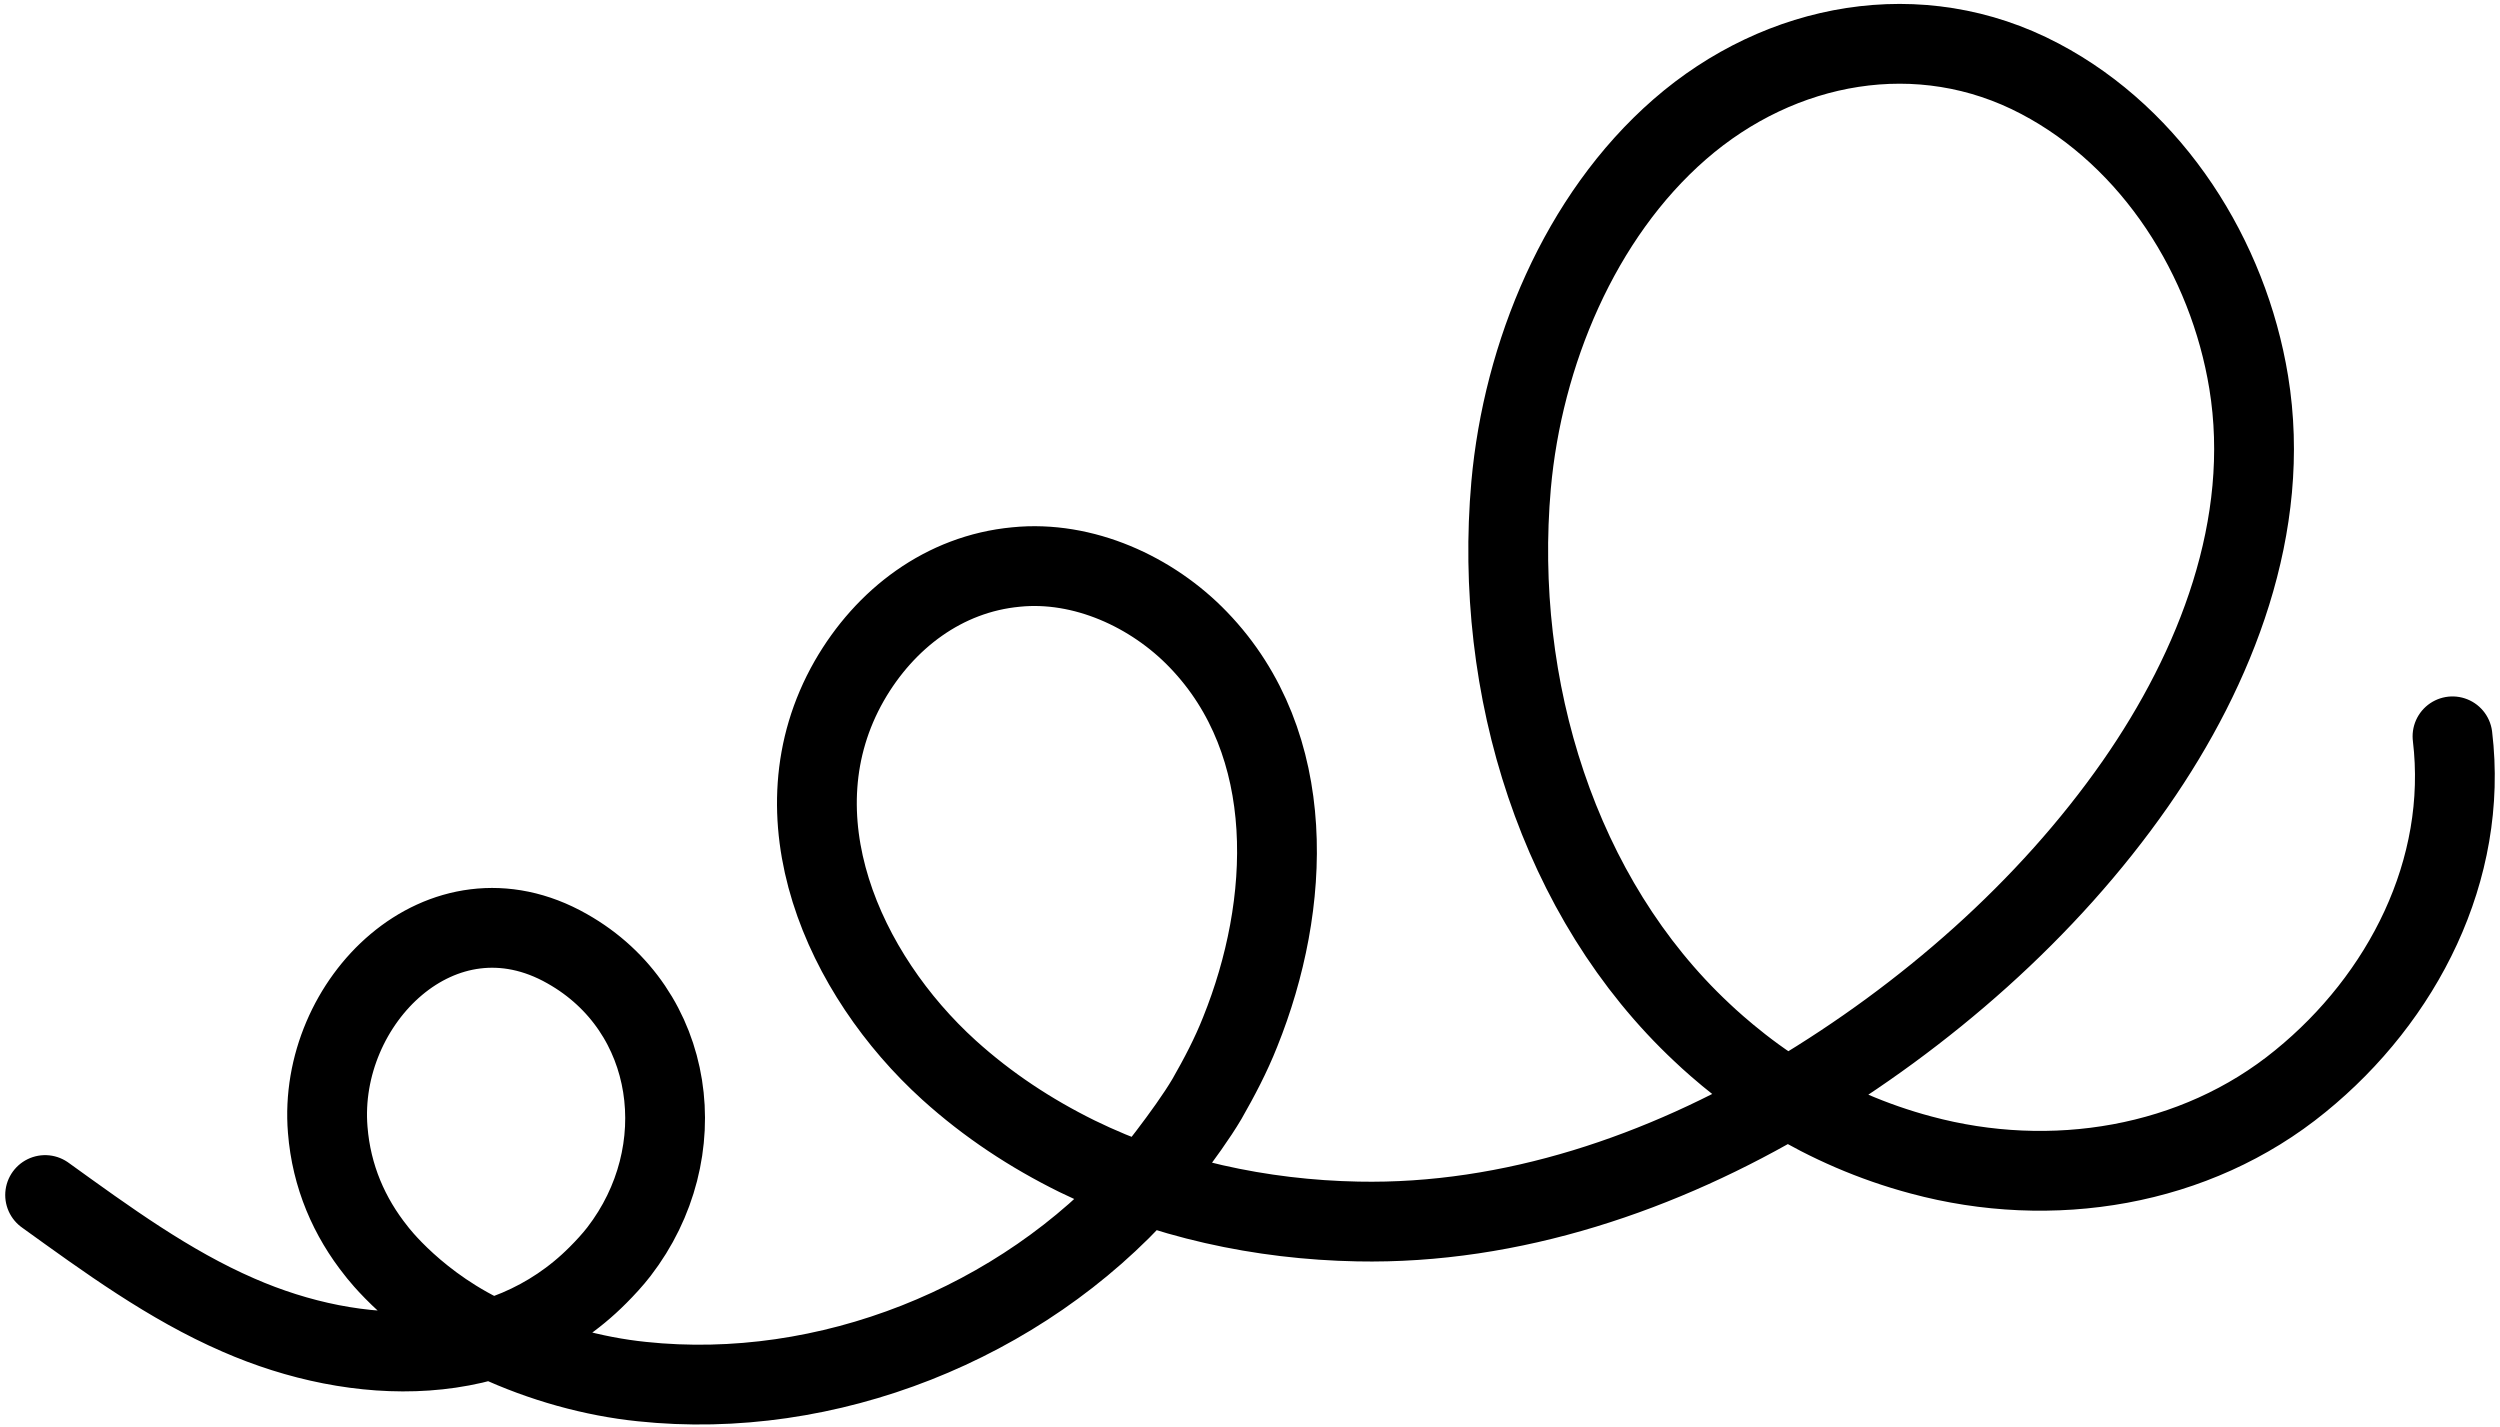
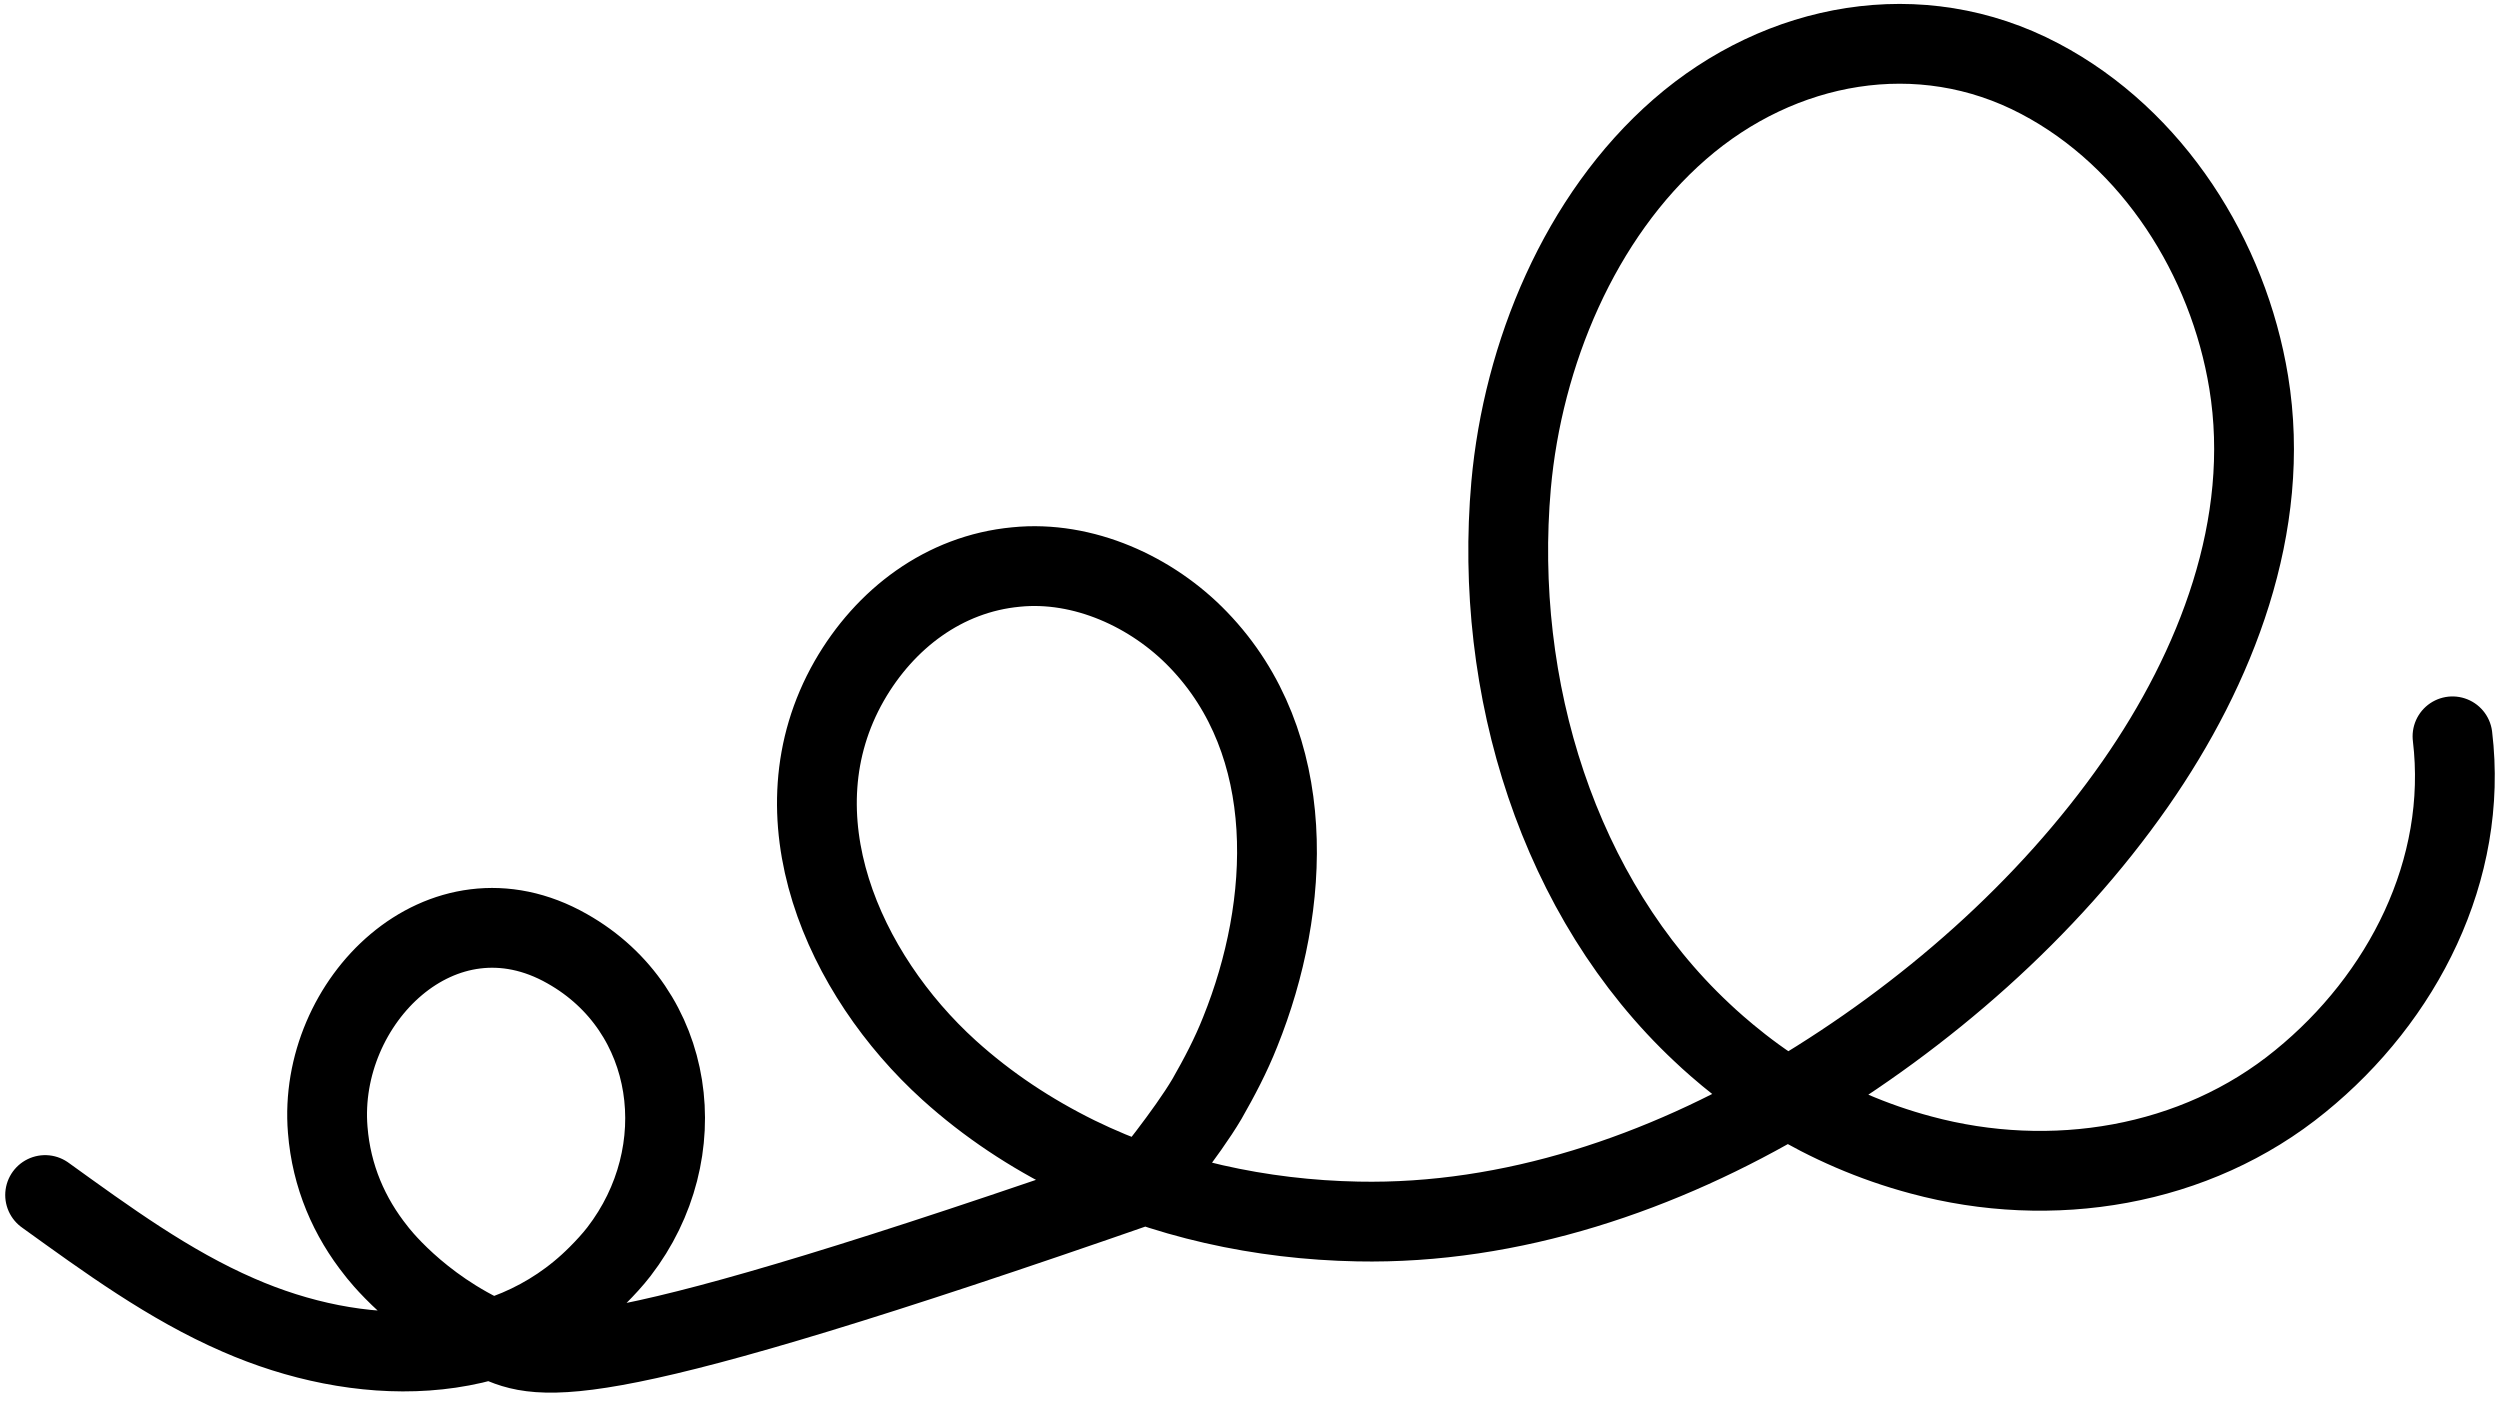
<svg xmlns="http://www.w3.org/2000/svg" width="282" height="161" viewBox="0 0 282 161" fill="none">
-   <path d="M276.641 83.058C278.447 98.129 271.016 112.575 259.487 121.95C247.611 131.674 231.359 134.243 216.705 130.285C211.219 128.826 206.218 126.604 201.704 123.895C196.495 120.839 191.981 116.464 191.981 116.464C175.799 101.324 168.437 77.572 170.451 54.722C171.771 39.999 178.16 24.442 189.481 14.58C200.801 4.718 216.566 1.731 230.109 8.885C242.888 15.621 251.361 29.095 253.653 43.124C256.292 59.236 249.972 75.349 240.874 88.406C230.943 102.643 217.122 114.658 202.329 123.478C187.536 132.299 170.521 138.132 153.158 137.785C142.254 137.577 131.281 135.216 121.488 130.423C116.28 127.854 111.418 124.659 107.043 120.7C95.167 109.935 87.11 92.017 95.792 76.808C99.82 69.793 106.487 64.723 114.613 63.959C122.183 63.195 129.961 66.737 135.17 72.154C146.56 83.961 145.657 102.088 139.893 116.394C138.851 119.034 137.532 121.534 136.143 123.965C133.851 127.854 129.128 133.618 129.128 133.618C115.168 149.314 93.291 158.065 72.387 155.842C66.97 155.287 61.136 153.689 55.788 151.189C47.107 147.369 42.454 141.119 42.454 141.119C39.398 137.299 37.384 132.715 36.967 127.437C35.786 112.991 49.815 98.962 63.983 107.019C76.276 113.964 78.429 130.007 69.817 141.188C69.123 142.091 68.22 143.063 67.456 143.827C56.621 154.731 40.231 154.176 26.897 148.342C19.049 144.939 12.034 139.799 5.089 134.799" stroke="black" stroke-width="9" stroke-linecap="round" stroke-linejoin="round" />
+   <path d="M276.641 83.058C278.447 98.129 271.016 112.575 259.487 121.95C247.611 131.674 231.359 134.243 216.705 130.285C211.219 128.826 206.218 126.604 201.704 123.895C196.495 120.839 191.981 116.464 191.981 116.464C175.799 101.324 168.437 77.572 170.451 54.722C171.771 39.999 178.16 24.442 189.481 14.58C200.801 4.718 216.566 1.731 230.109 8.885C242.888 15.621 251.361 29.095 253.653 43.124C256.292 59.236 249.972 75.349 240.874 88.406C230.943 102.643 217.122 114.658 202.329 123.478C187.536 132.299 170.521 138.132 153.158 137.785C142.254 137.577 131.281 135.216 121.488 130.423C116.28 127.854 111.418 124.659 107.043 120.7C95.167 109.935 87.11 92.017 95.792 76.808C99.82 69.793 106.487 64.723 114.613 63.959C122.183 63.195 129.961 66.737 135.17 72.154C146.56 83.961 145.657 102.088 139.893 116.394C138.851 119.034 137.532 121.534 136.143 123.965C133.851 127.854 129.128 133.618 129.128 133.618C66.97 155.287 61.136 153.689 55.788 151.189C47.107 147.369 42.454 141.119 42.454 141.119C39.398 137.299 37.384 132.715 36.967 127.437C35.786 112.991 49.815 98.962 63.983 107.019C76.276 113.964 78.429 130.007 69.817 141.188C69.123 142.091 68.22 143.063 67.456 143.827C56.621 154.731 40.231 154.176 26.897 148.342C19.049 144.939 12.034 139.799 5.089 134.799" stroke="black" stroke-width="9" stroke-linecap="round" stroke-linejoin="round" />
</svg>